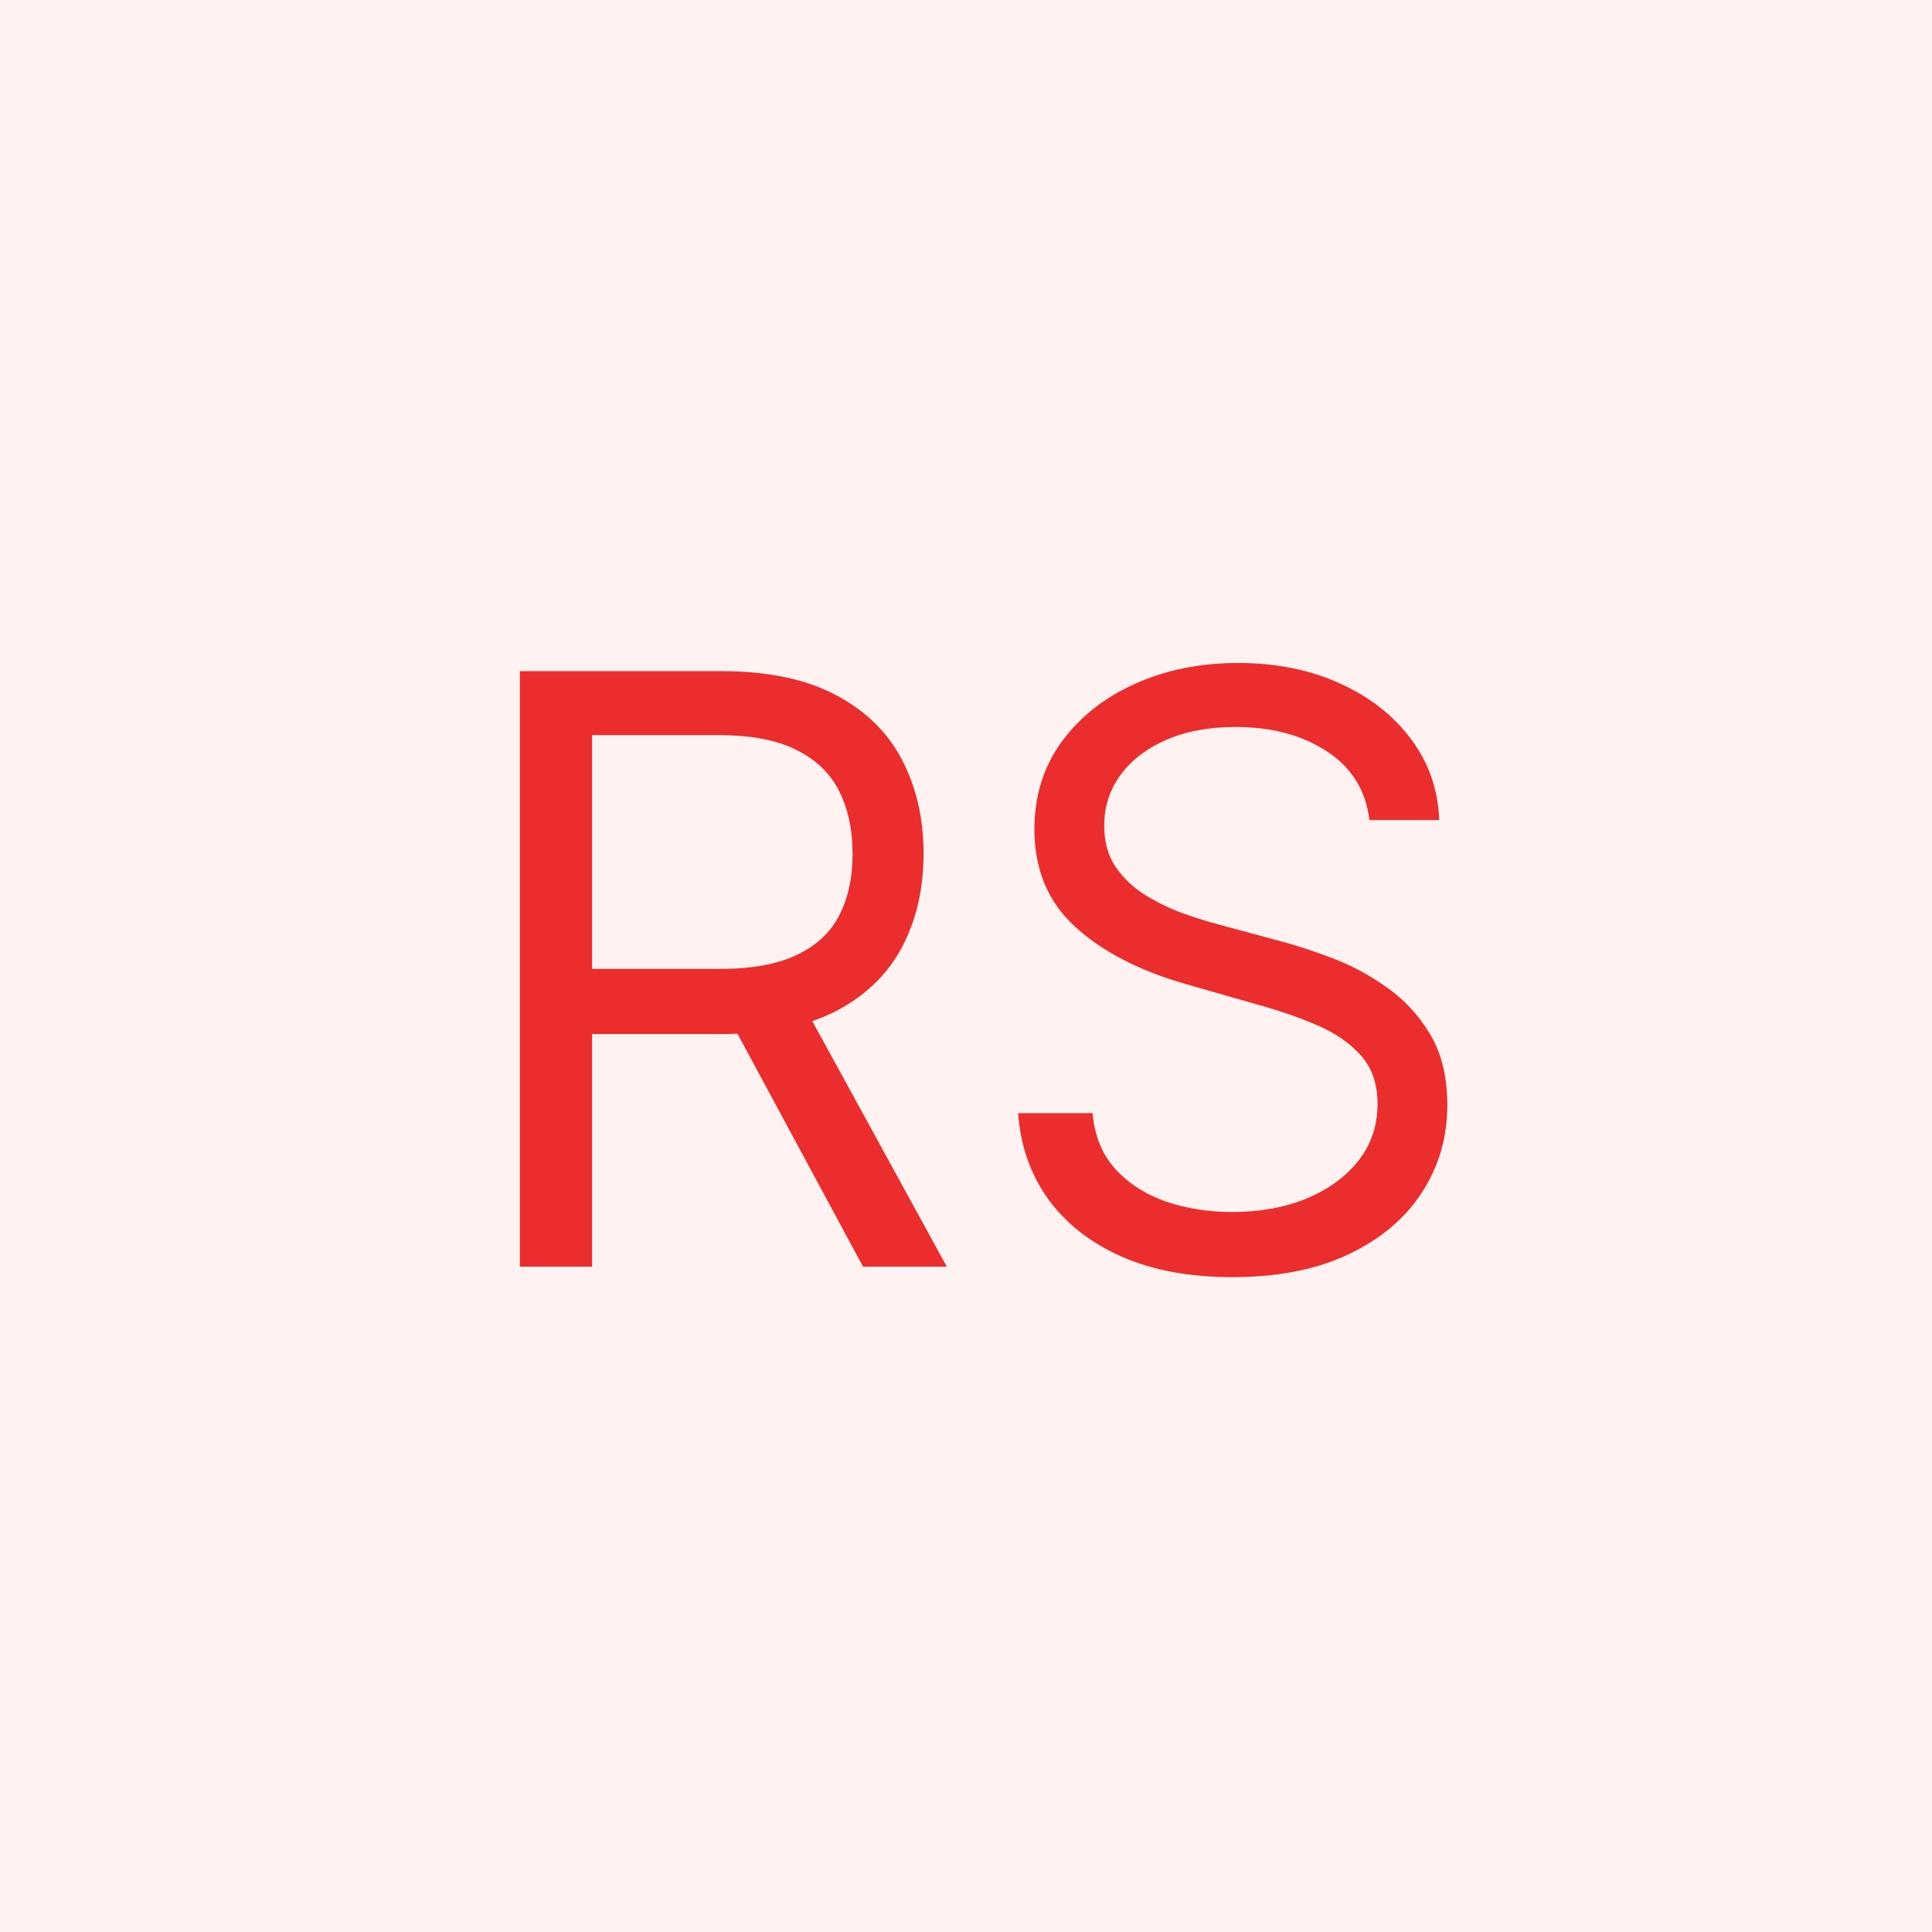
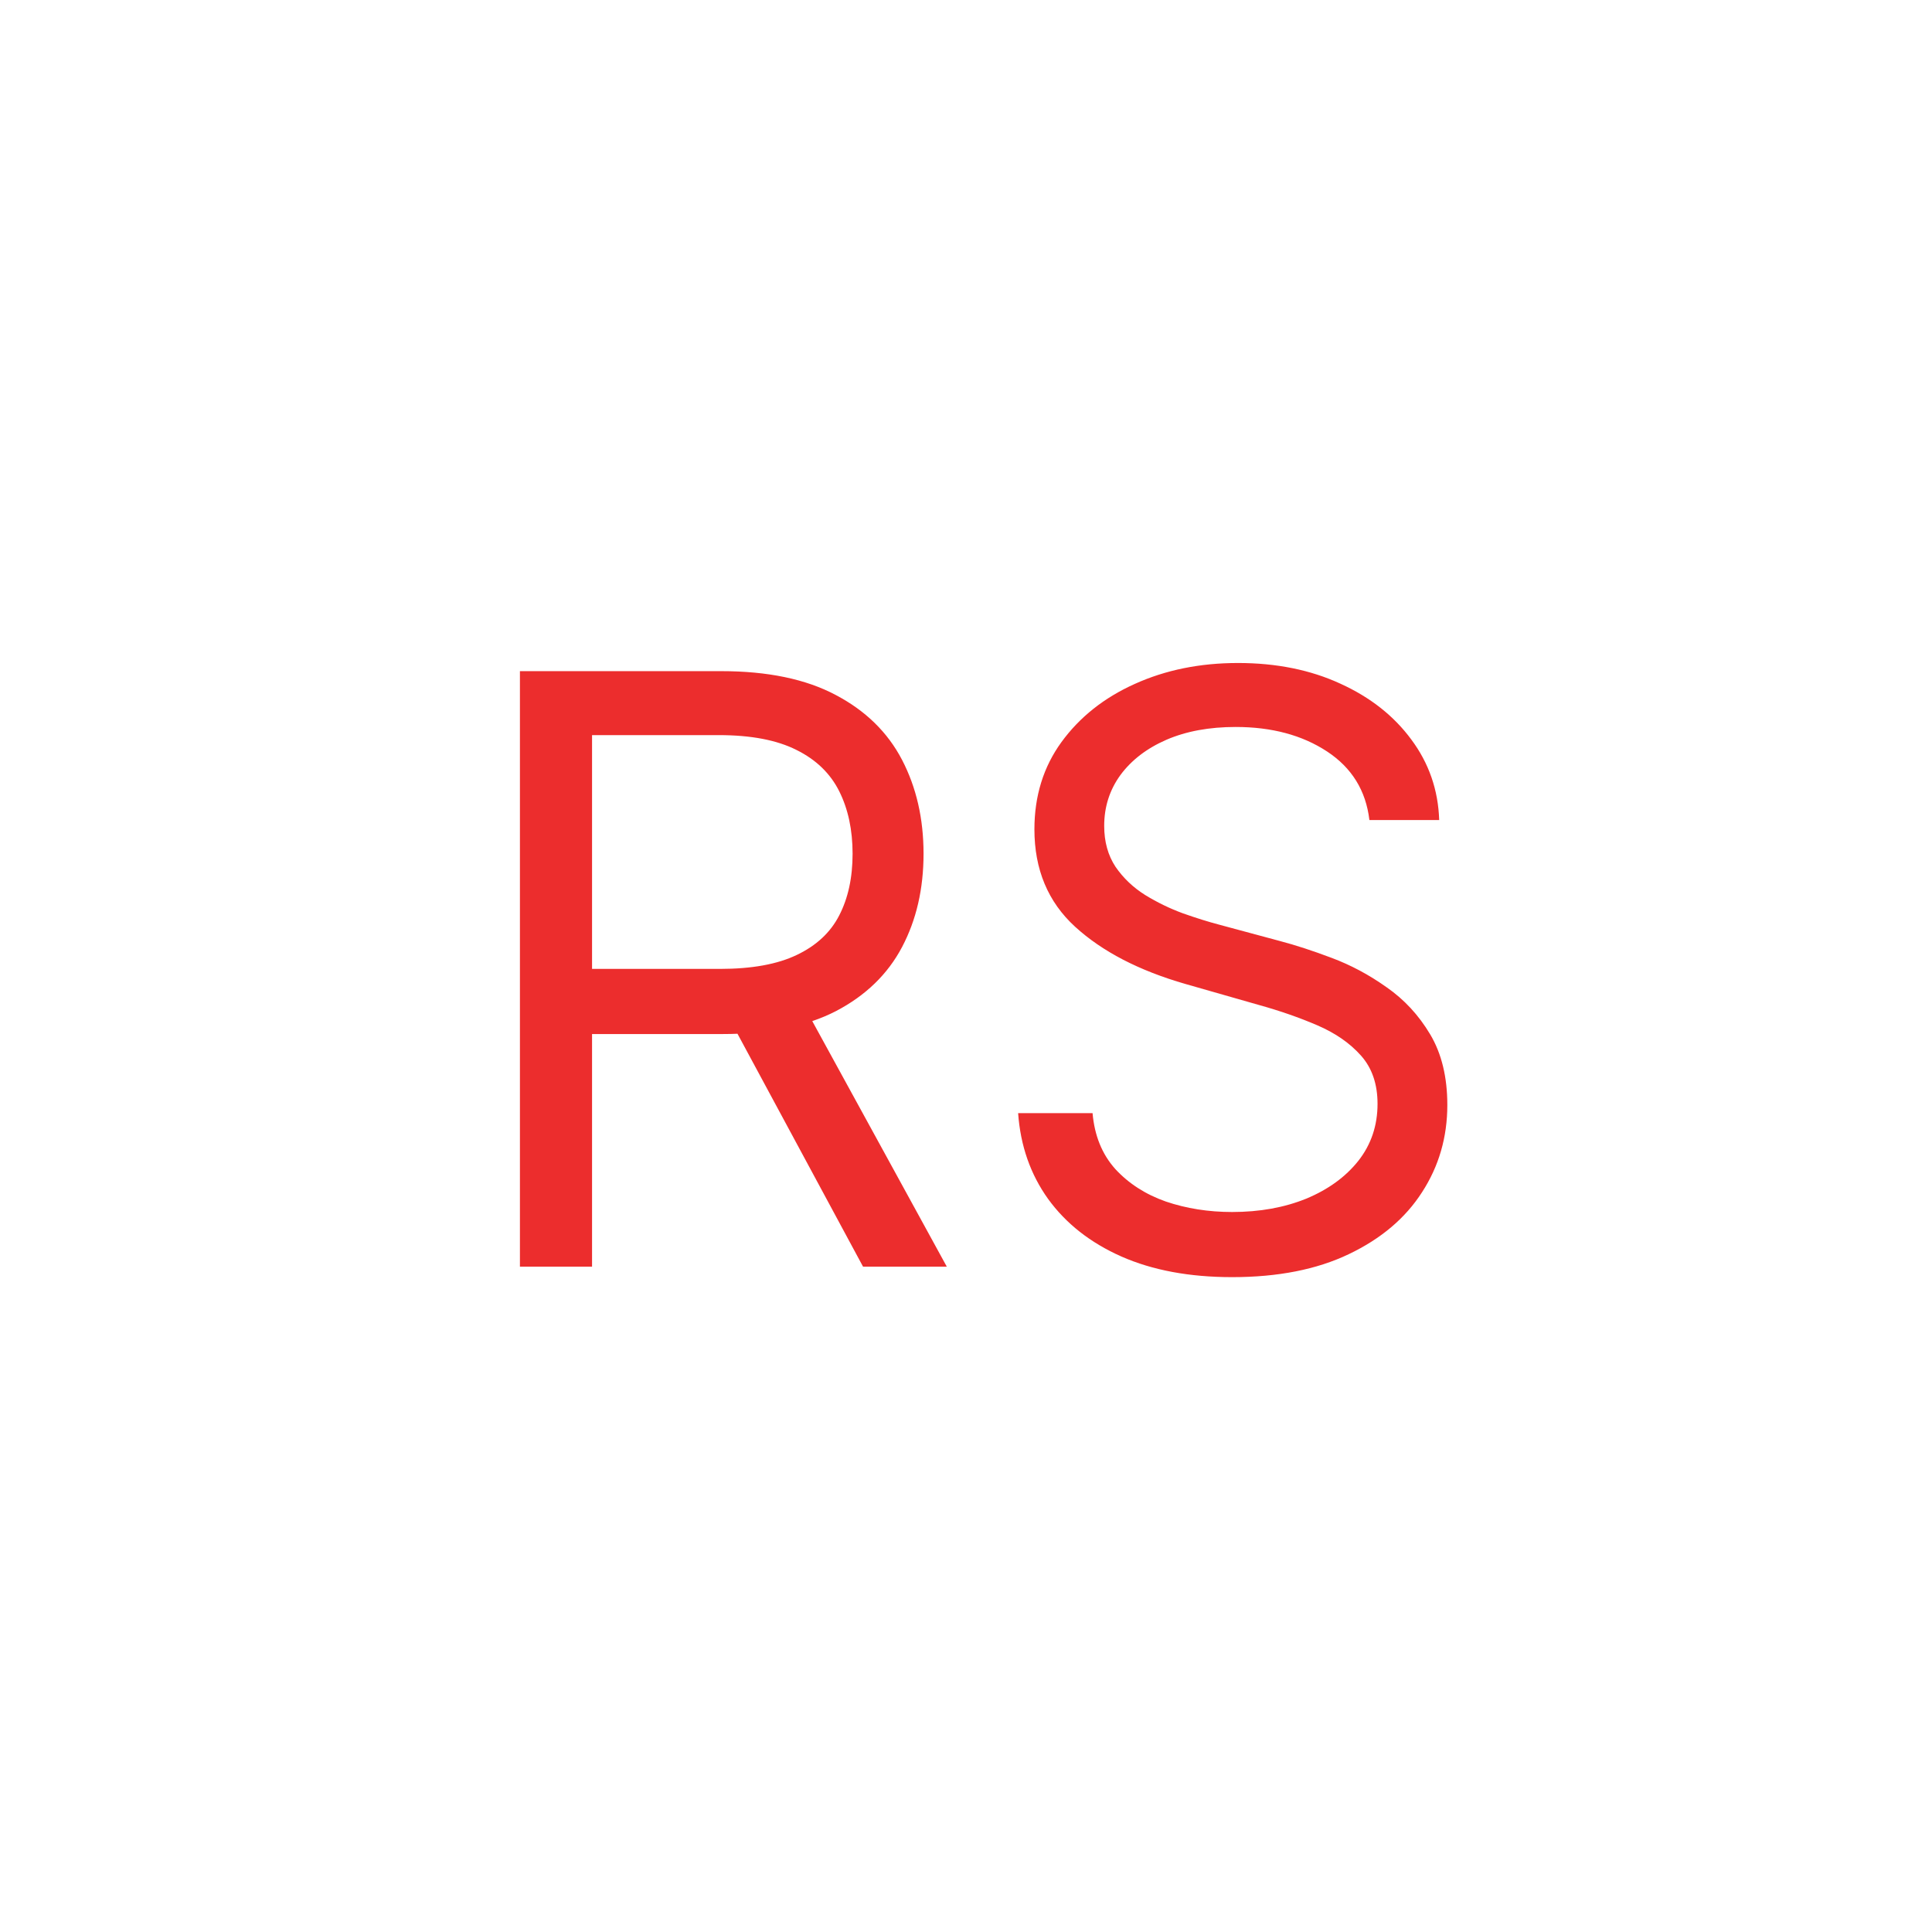
<svg xmlns="http://www.w3.org/2000/svg" width="151" height="151" viewBox="0 0 151 151" fill="none">
-   <rect width="151" height="151" fill="#FFF2F0" />
  <path d="M40.636 99V52.455H56.364C60 52.455 62.985 53.076 65.318 54.318C67.651 55.545 69.379 57.235 70.5 59.386C71.621 61.538 72.182 63.985 72.182 66.727C72.182 69.47 71.621 71.901 70.5 74.023C69.379 76.144 67.659 77.811 65.341 79.023C63.023 80.22 60.061 80.818 56.455 80.818H43.727V75.727H56.273C58.758 75.727 60.758 75.364 62.273 74.636C63.803 73.909 64.909 72.879 65.591 71.546C66.288 70.197 66.636 68.591 66.636 66.727C66.636 64.864 66.288 63.235 65.591 61.841C64.894 60.447 63.78 59.371 62.25 58.614C60.72 57.841 58.697 57.455 56.182 57.455H46.273V99H40.636ZM62.545 78.091L74 99H67.454L56.182 78.091H62.545ZM107.028 64.091C106.756 61.788 105.65 60 103.71 58.727C101.771 57.455 99.392 56.818 96.574 56.818C94.513 56.818 92.71 57.151 91.165 57.818C89.635 58.485 88.438 59.401 87.574 60.568C86.725 61.735 86.301 63.061 86.301 64.546C86.301 65.788 86.597 66.856 87.188 67.75C87.794 68.629 88.566 69.364 89.506 69.954C90.445 70.53 91.43 71.008 92.46 71.386C93.49 71.75 94.438 72.046 95.301 72.273L100.028 73.546C101.241 73.864 102.589 74.303 104.074 74.864C105.574 75.424 107.006 76.189 108.369 77.159C109.748 78.114 110.884 79.341 111.778 80.841C112.672 82.341 113.119 84.182 113.119 86.364C113.119 88.879 112.46 91.151 111.142 93.182C109.839 95.212 107.93 96.826 105.415 98.023C102.915 99.22 99.877 99.818 96.301 99.818C92.968 99.818 90.081 99.28 87.642 98.204C85.218 97.129 83.309 95.629 81.915 93.704C80.536 91.78 79.756 89.546 79.574 87H85.392C85.544 88.758 86.135 90.212 87.165 91.364C88.21 92.5 89.528 93.349 91.119 93.909C92.725 94.454 94.453 94.727 96.301 94.727C98.453 94.727 100.384 94.379 102.097 93.682C103.809 92.97 105.165 91.985 106.165 90.727C107.165 89.454 107.665 87.97 107.665 86.273C107.665 84.727 107.233 83.47 106.369 82.5C105.506 81.53 104.369 80.742 102.96 80.136C101.551 79.53 100.028 79 98.392 78.546L92.665 76.909C89.028 75.864 86.15 74.371 84.028 72.432C81.907 70.492 80.847 67.954 80.847 64.818C80.847 62.212 81.551 59.939 82.96 58C84.385 56.045 86.294 54.53 88.688 53.455C91.097 52.364 93.786 51.818 96.756 51.818C99.756 51.818 102.422 52.356 104.756 53.432C107.089 54.492 108.938 55.947 110.301 57.795C111.68 59.644 112.407 61.742 112.483 64.091H107.028Z" fill="#EC2D2D" />
</svg>